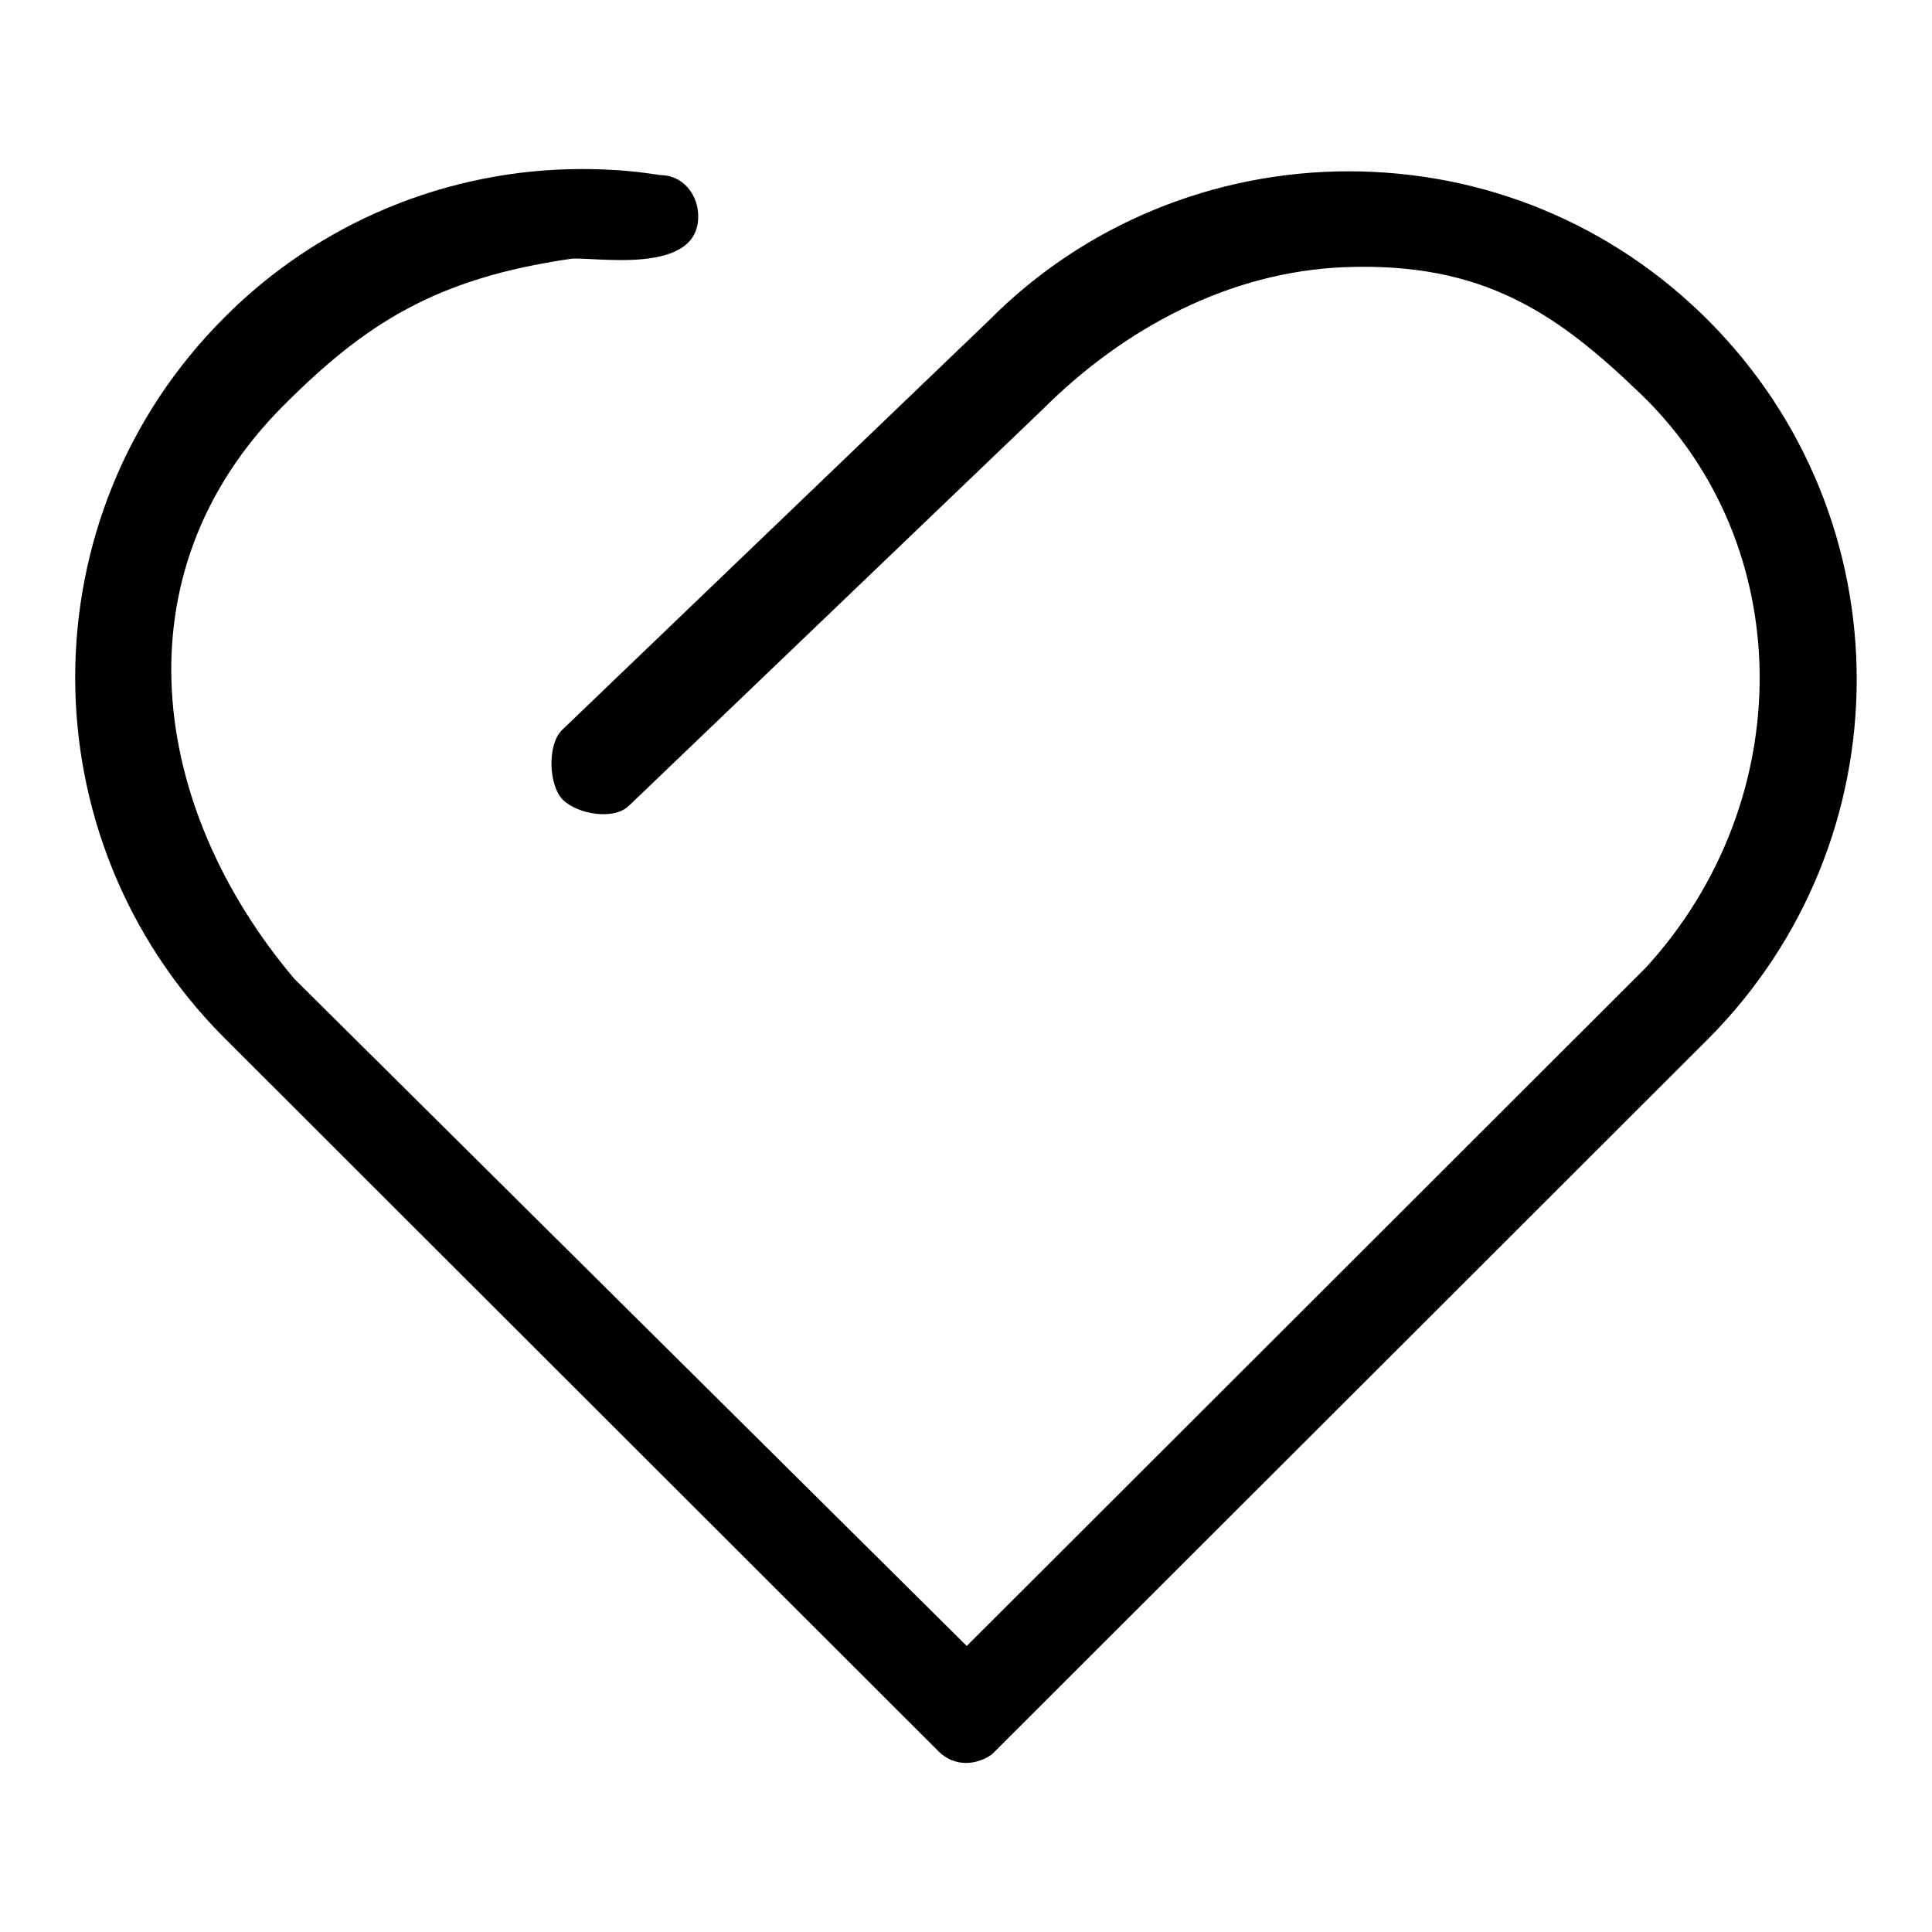
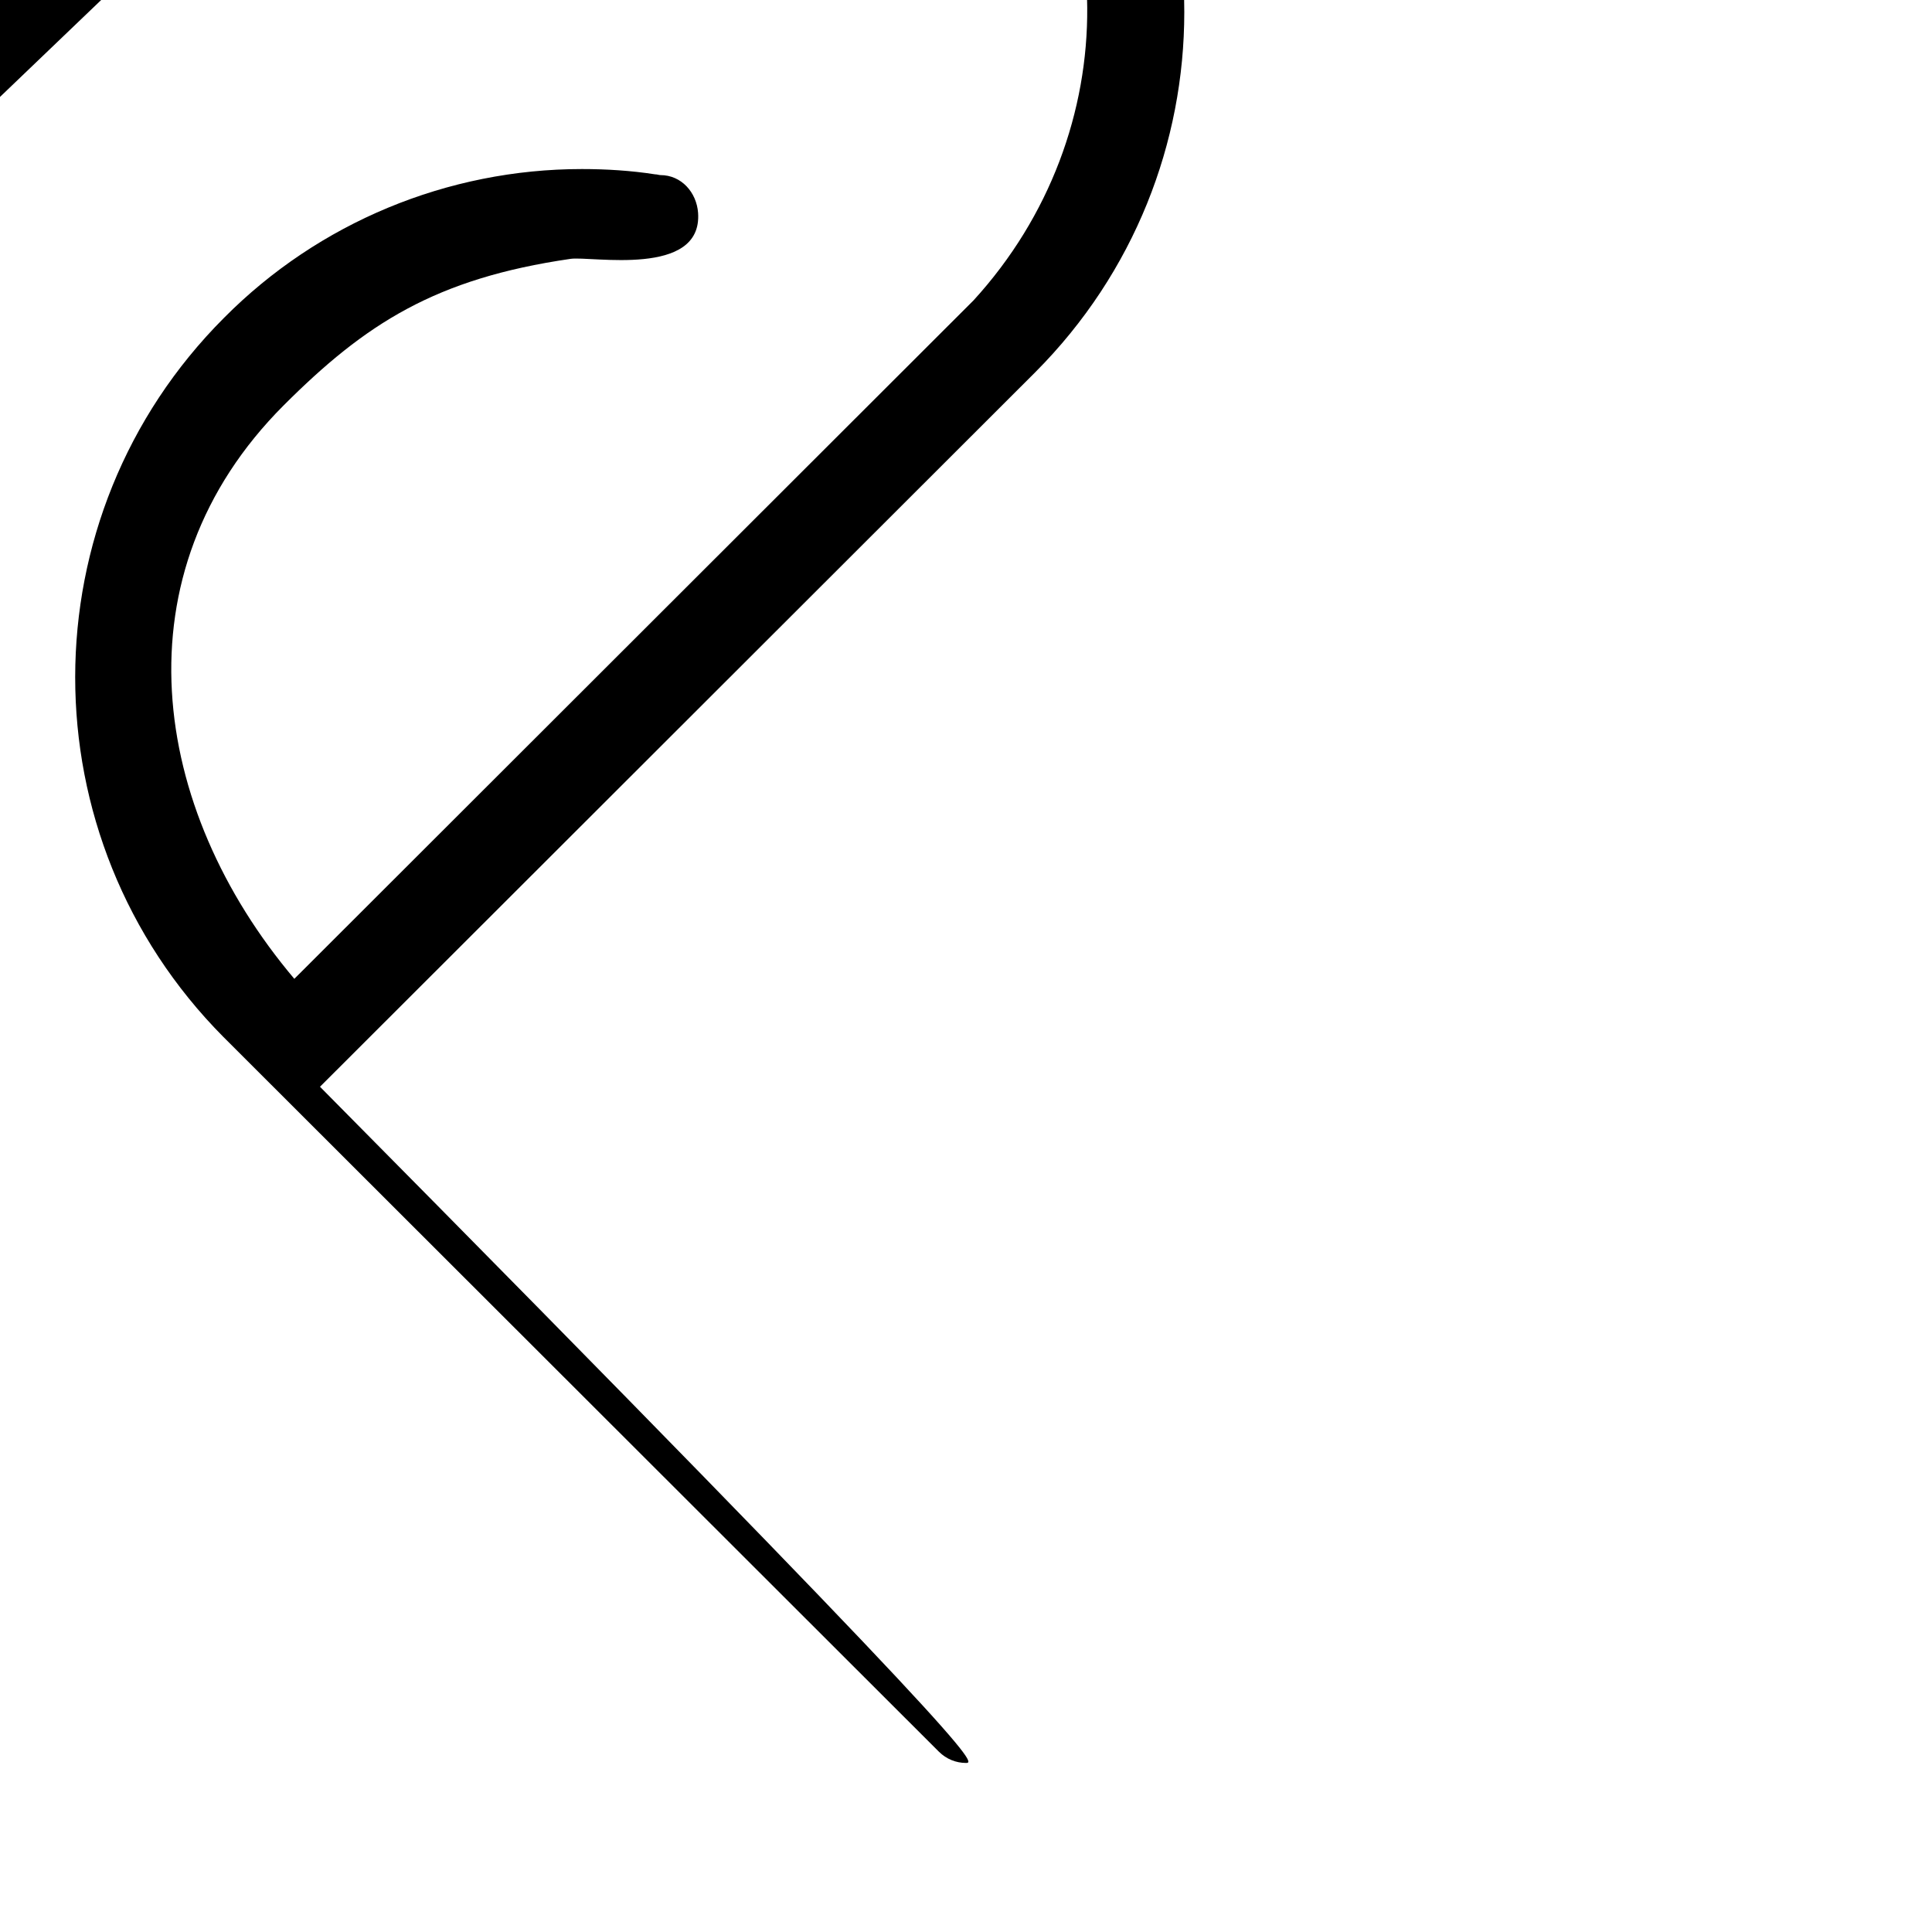
<svg xmlns="http://www.w3.org/2000/svg" version="1.1" x="0px" y="0px" viewBox="0 0 256 256" enable-background="new 0 0 256 256" xml:space="preserve">
  <g>
-     <path fill="#000000" d="M128,233.6c-1.3,0-2.6-0.5-3.6-1.5l-94.8-94.7C3.4,111,3.4,68.4,29.7,42.1c12.5-12.6,29.6-19.7,47.4-19.7 c3.2,0,6.5,0.2,9.7,0.7c0.3,0,0.5,0.1,0.7,0.1c2.8,0,4.8,2.3,5,5c0.6,8.6-14.2,5.7-16.9,6.1c-17.9,2.6-27.2,8.6-38,19.4 c-22.3,22.3-17.7,53.4,1.4,76l89.1,88.4l90-89.9c20.3-22.2,20.1-56-0.7-76c-11-10.6-20.8-17.5-39.2-16.8 c-15.3,0.6-29.3,8.1-40.1,18.9l-54.8,52.5c-2,1.9-6.7,1.1-8.7-0.8c-1.9-1.9-2.1-7.2-0.2-9.2l56.7-54.4 c12.6-12.7,29.8-19.7,47.6-19.7c18,0,34.9,7,47.6,19.7c26.3,26.3,26.3,68.9,0,95.3l-94.8,94.7C130.6,233.1,129.3,233.6,128,233.6z" />
+     <path fill="#000000" d="M128,233.6c-1.3,0-2.6-0.5-3.6-1.5l-94.8-94.7C3.4,111,3.4,68.4,29.7,42.1c12.5-12.6,29.6-19.7,47.4-19.7 c3.2,0,6.5,0.2,9.7,0.7c0.3,0,0.5,0.1,0.7,0.1c2.8,0,4.8,2.3,5,5c0.6,8.6-14.2,5.7-16.9,6.1c-17.9,2.6-27.2,8.6-38,19.4 c-22.3,22.3-17.7,53.4,1.4,76l90-89.9c20.3-22.2,20.1-56-0.7-76c-11-10.6-20.8-17.5-39.2-16.8 c-15.3,0.6-29.3,8.1-40.1,18.9l-54.8,52.5c-2,1.9-6.7,1.1-8.7-0.8c-1.9-1.9-2.1-7.2-0.2-9.2l56.7-54.4 c12.6-12.7,29.8-19.7,47.6-19.7c18,0,34.9,7,47.6,19.7c26.3,26.3,26.3,68.9,0,95.3l-94.8,94.7C130.6,233.1,129.3,233.6,128,233.6z" />
  </g>
</svg>